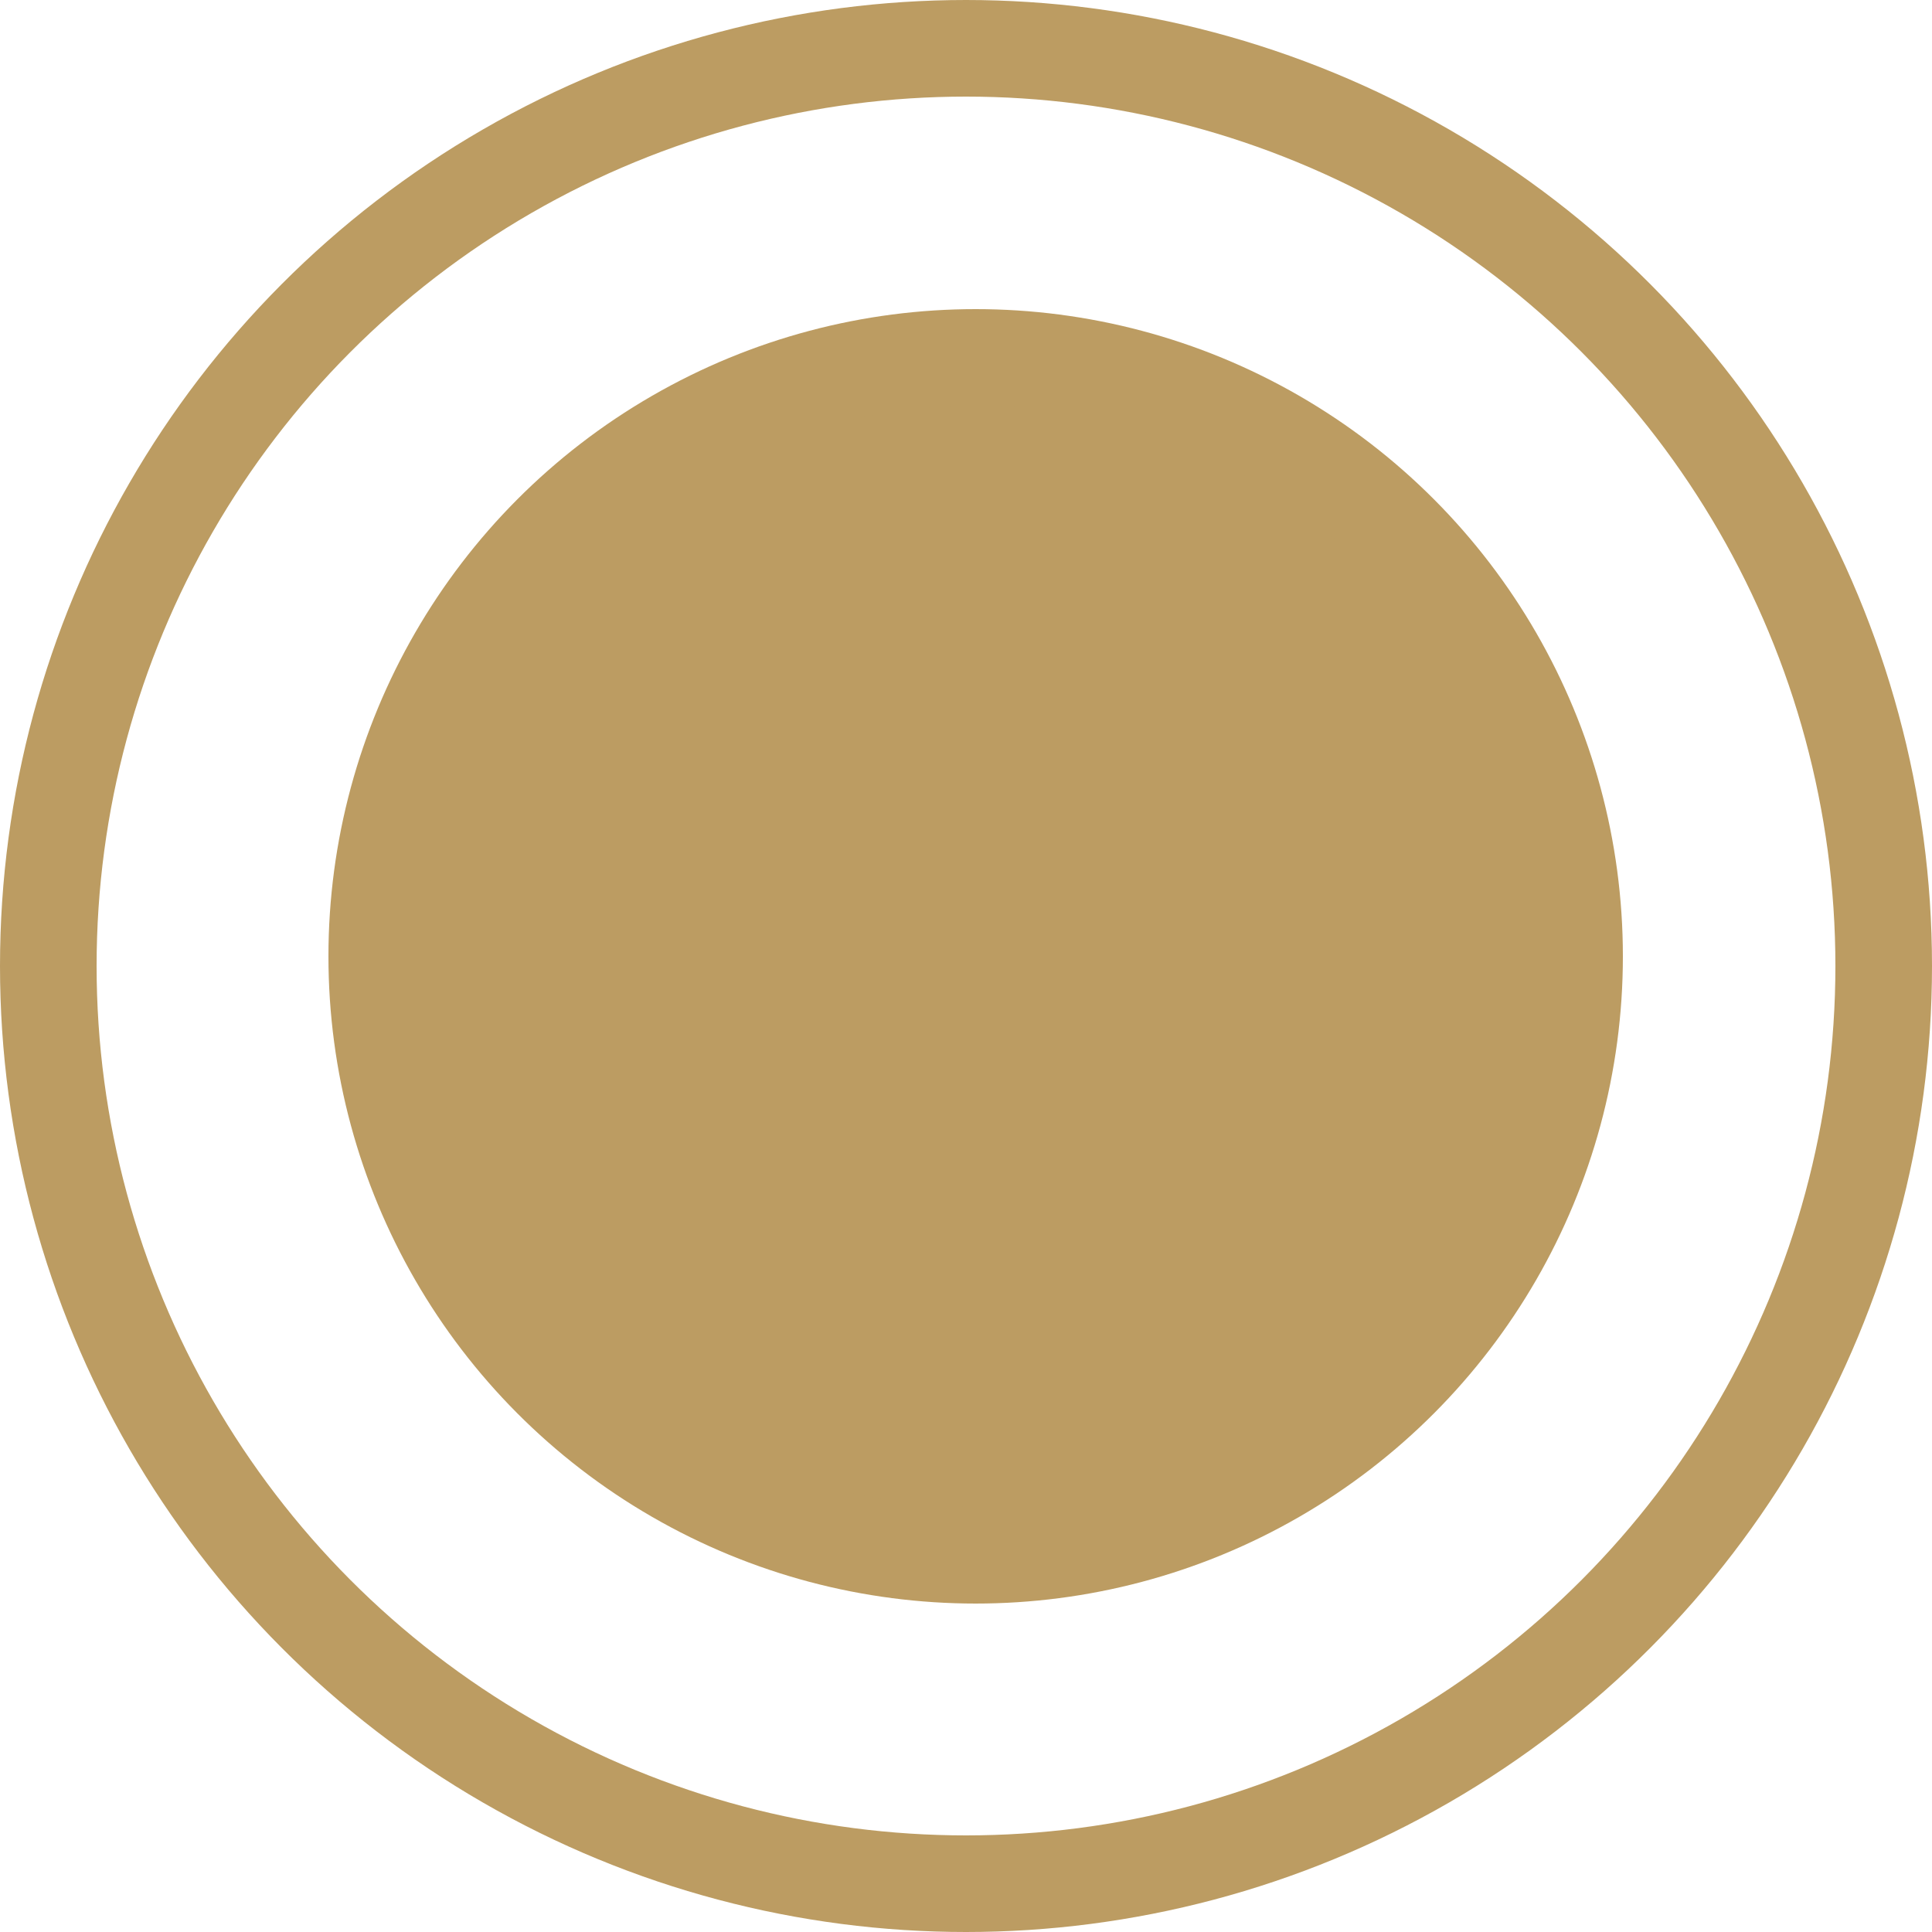
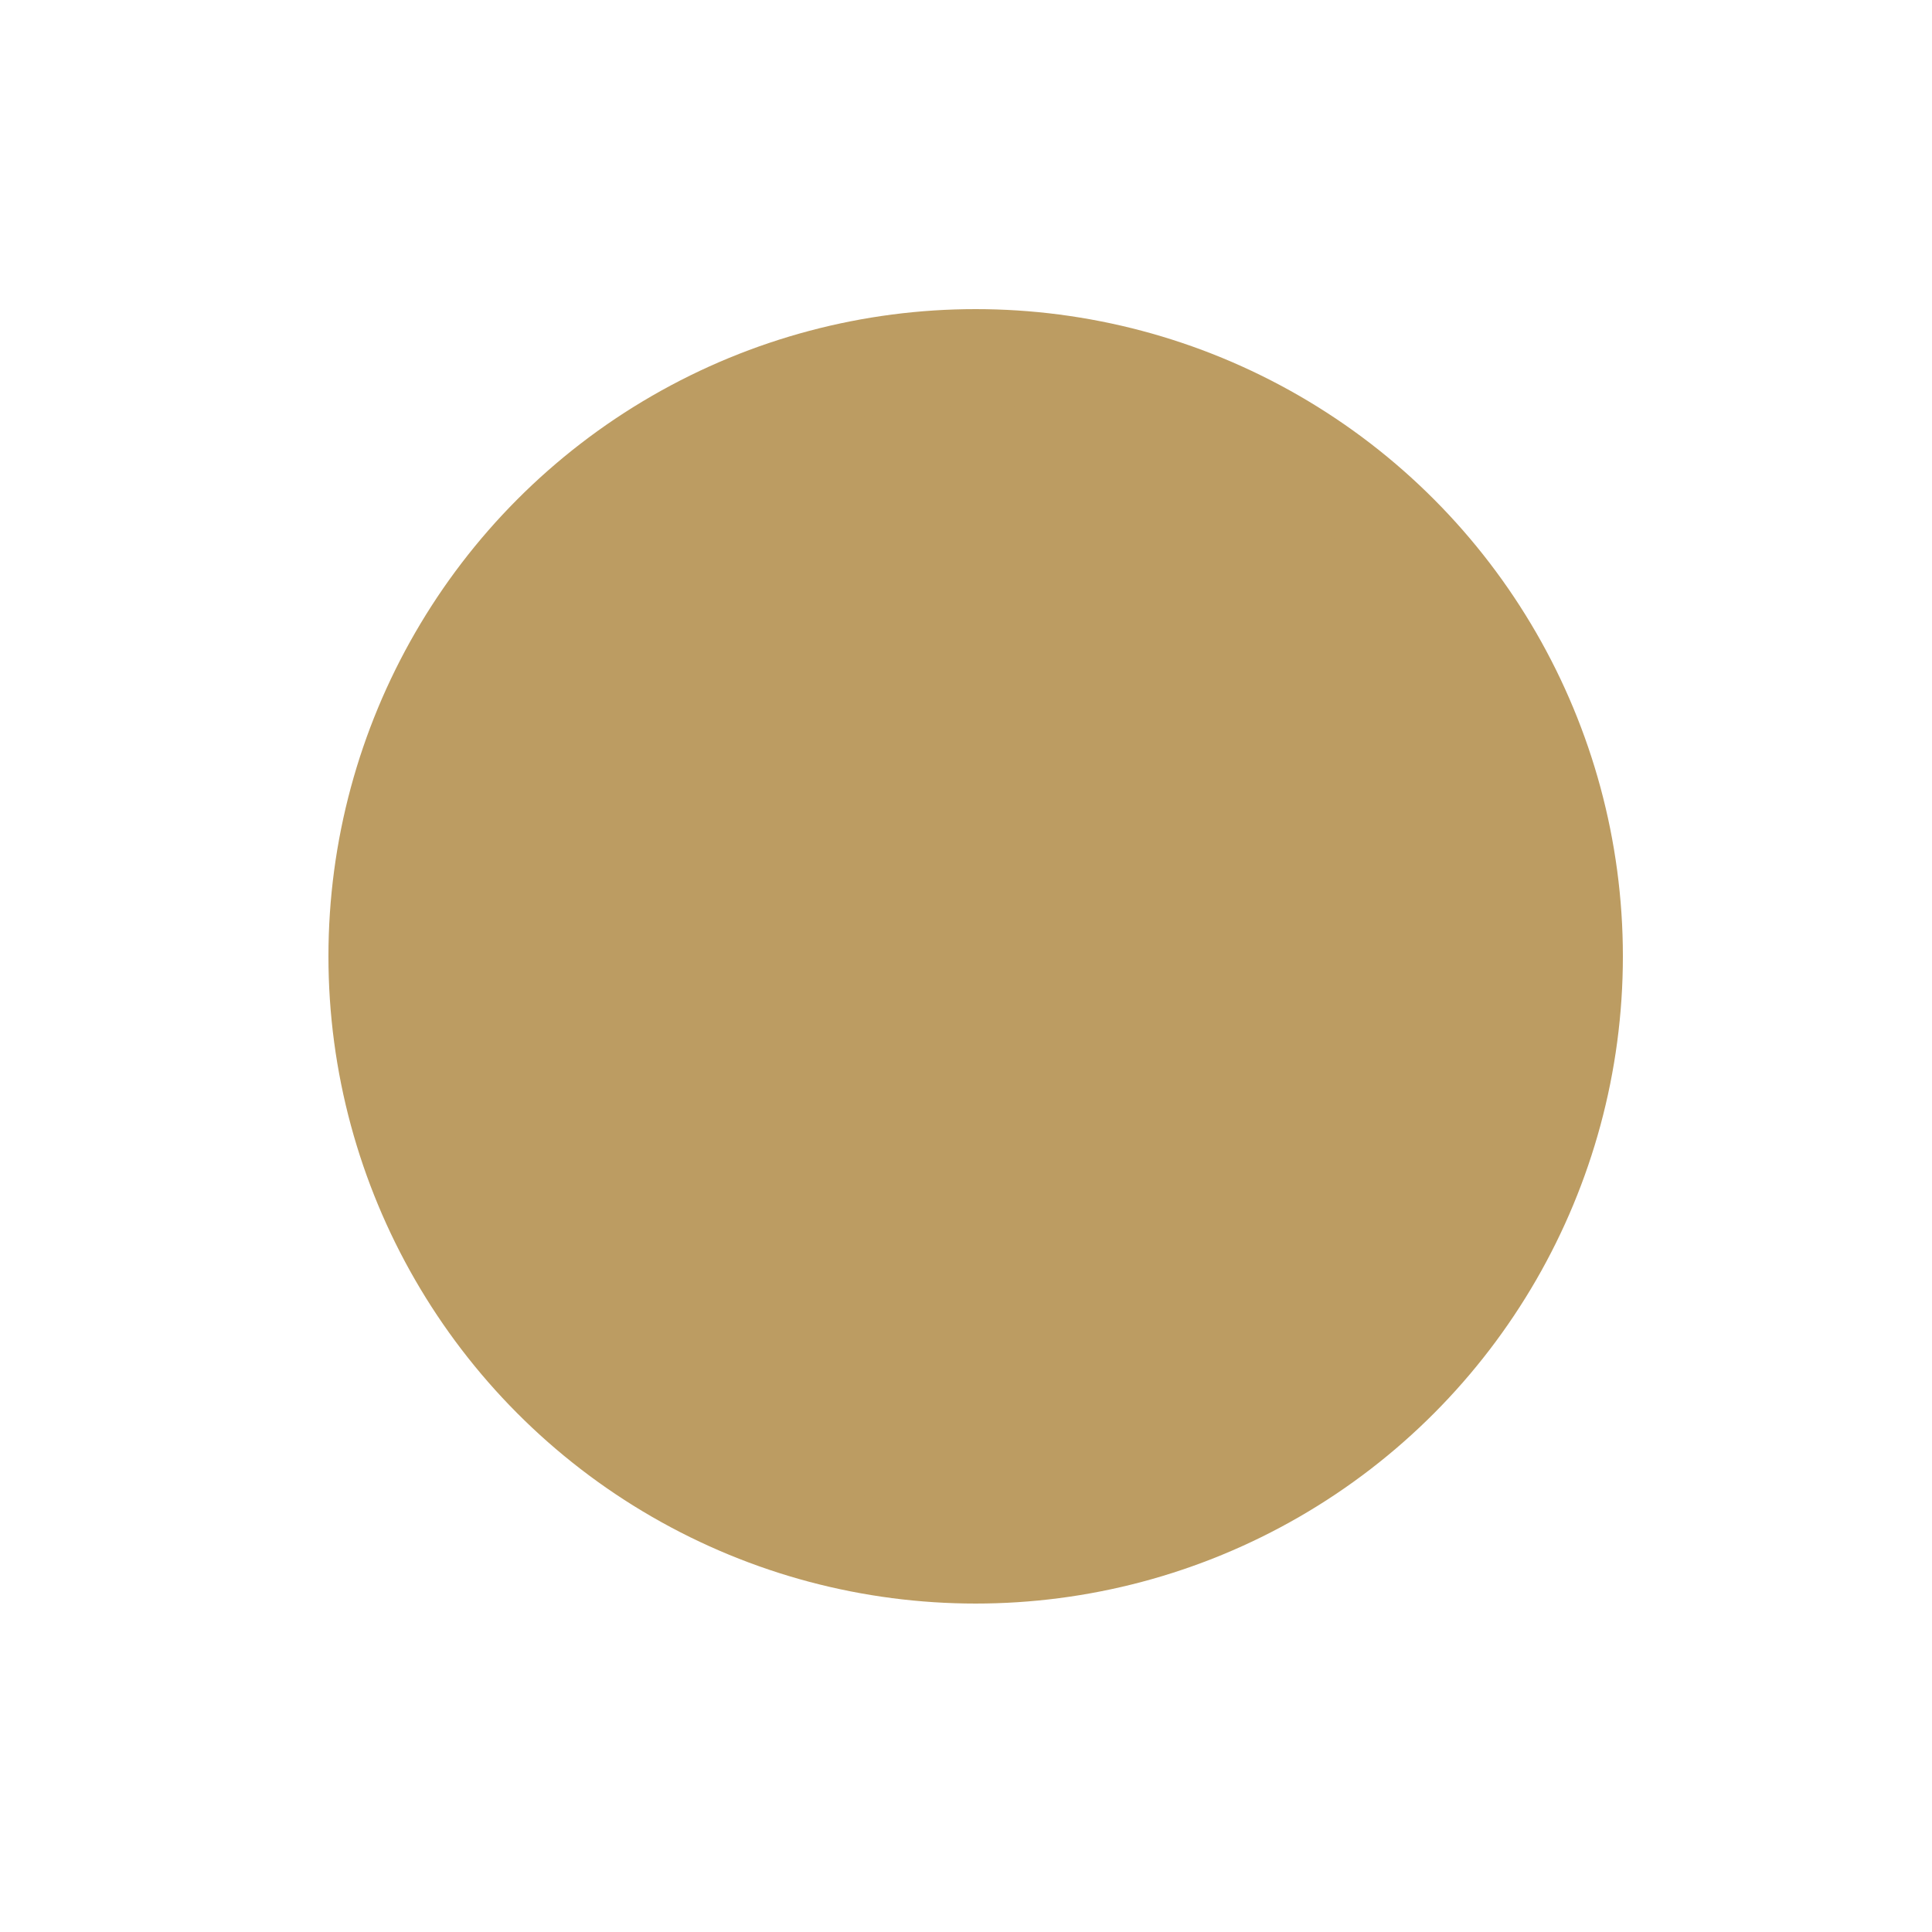
<svg xmlns="http://www.w3.org/2000/svg" width="100" height="100" viewBox="0 0 100 100" fill="none">
-   <circle cx="50" cy="50" r="47.5" stroke="#BC9C62" stroke-width="5" />
  <circle cx="50.5" cy="49.5" r="31" fill="#BC9C62" stroke="#BC9C62" stroke-width="5" />
</svg>